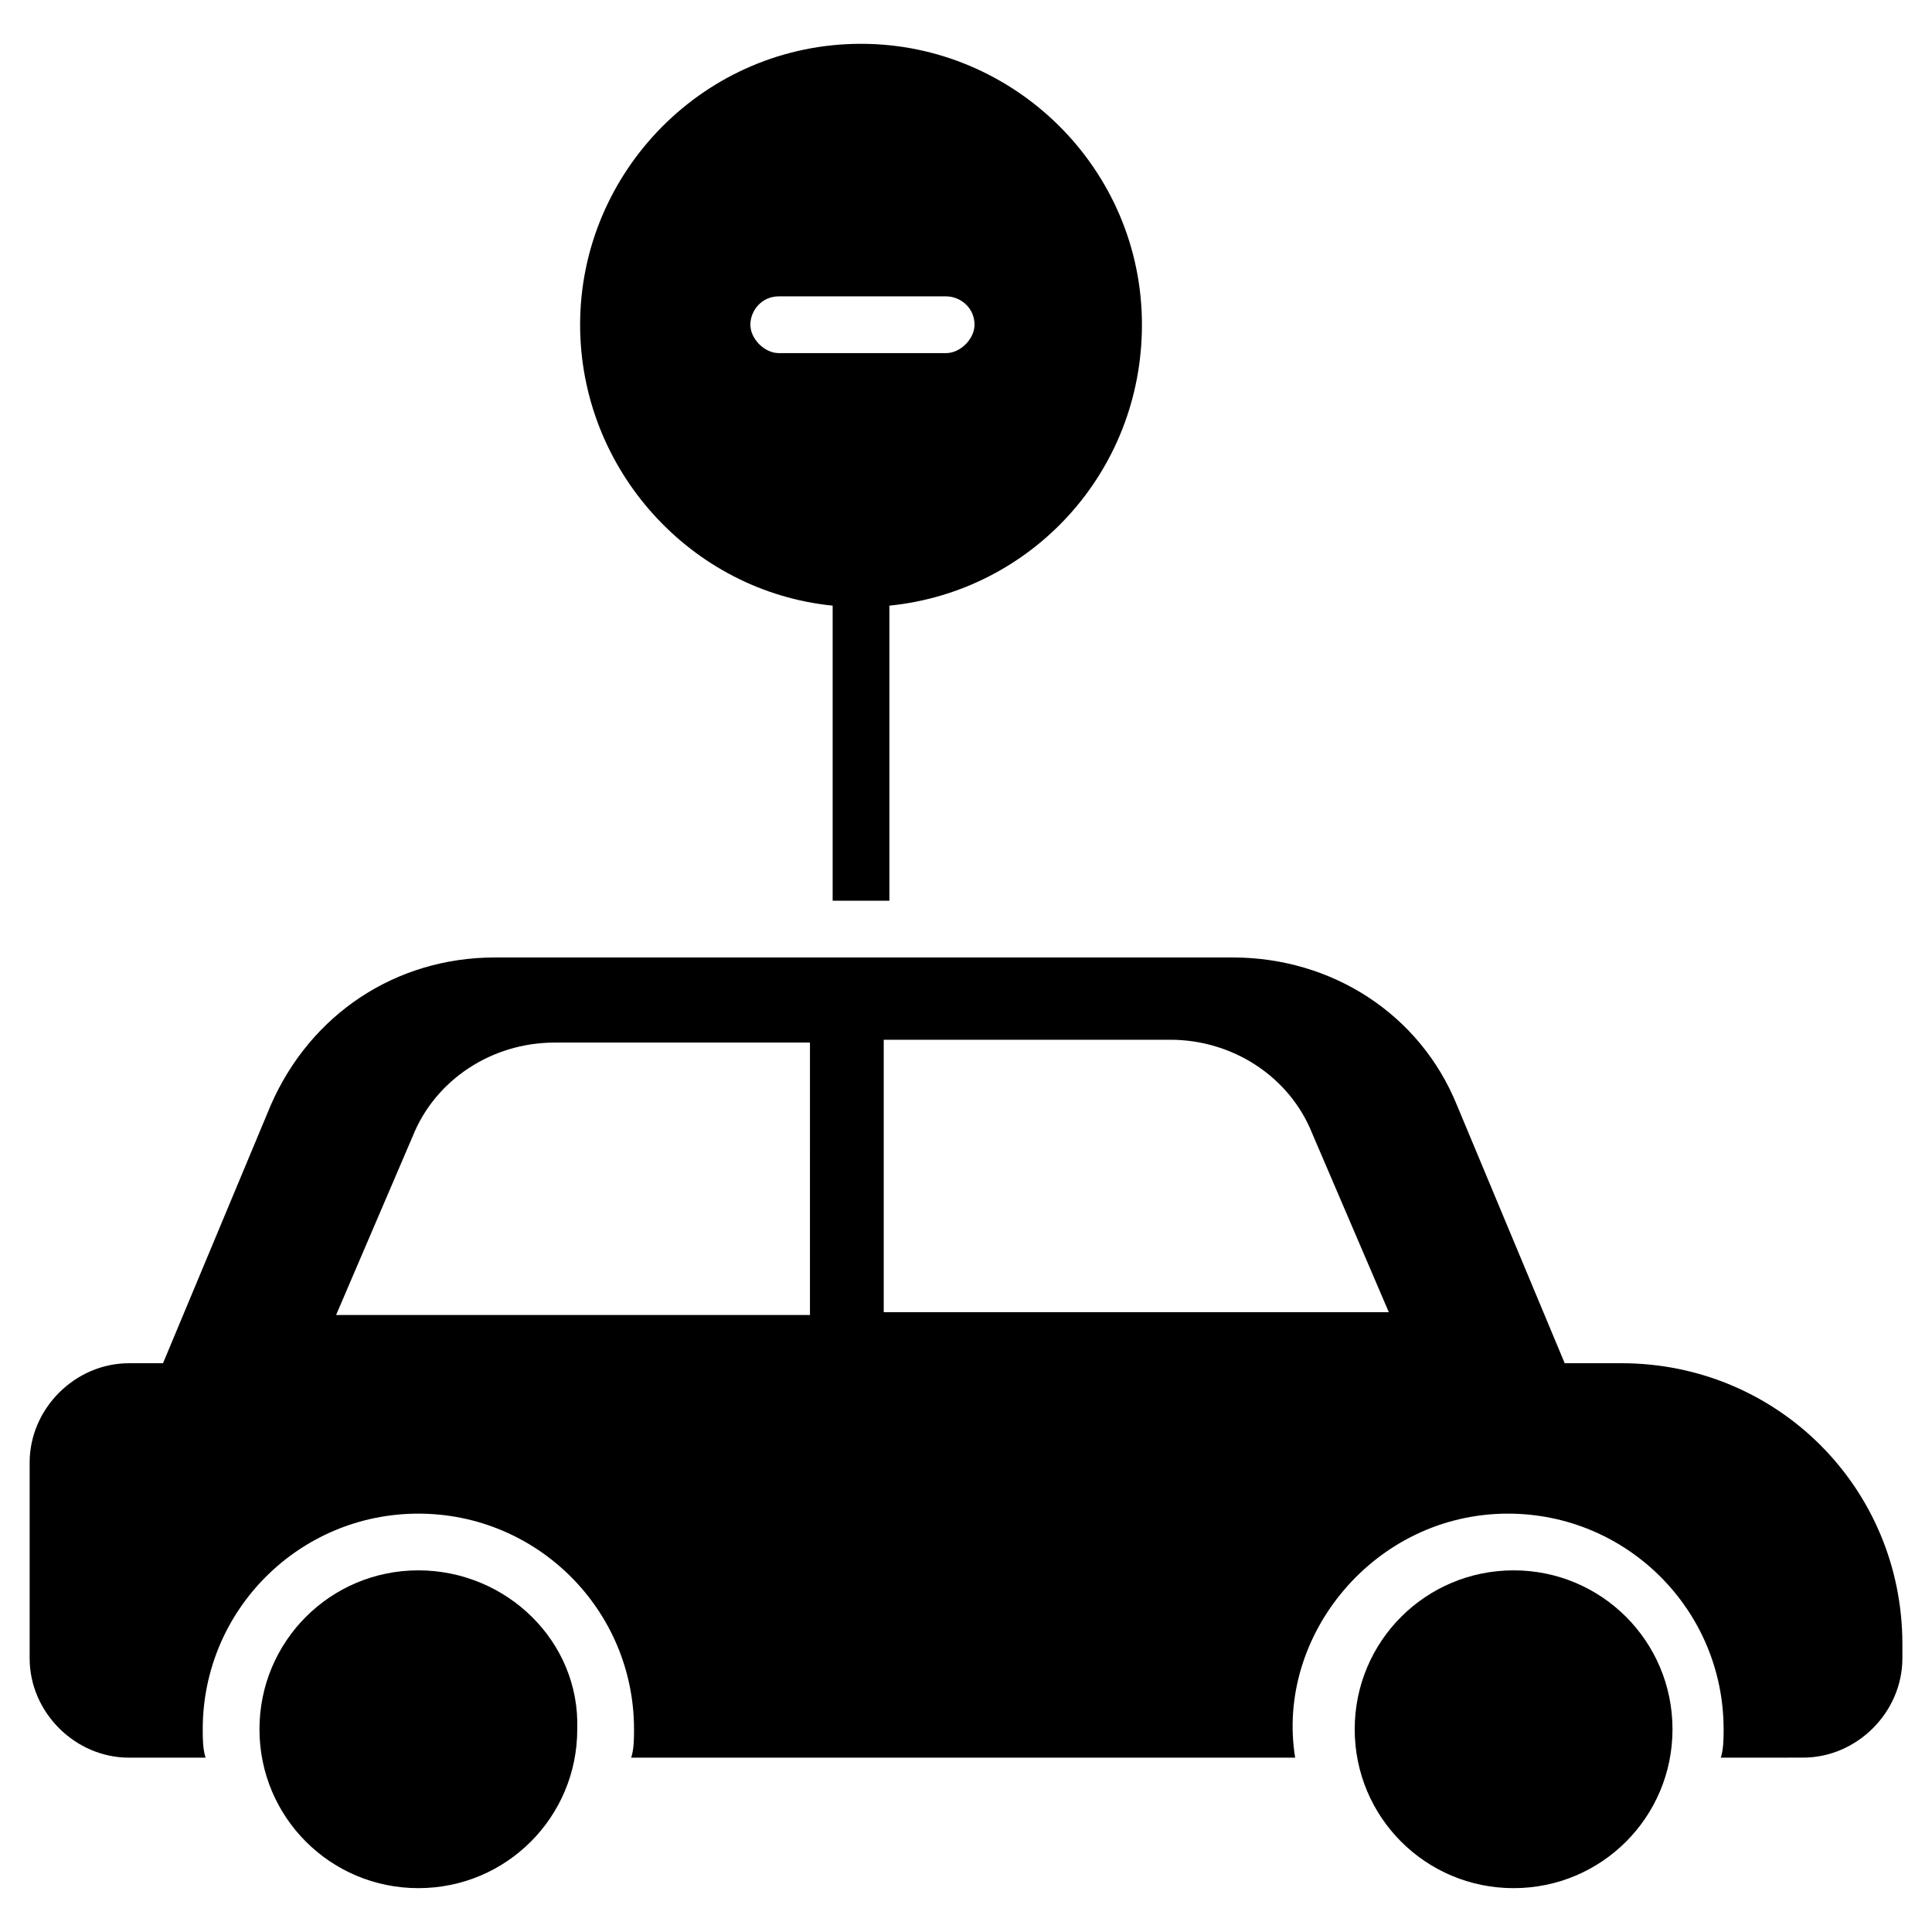
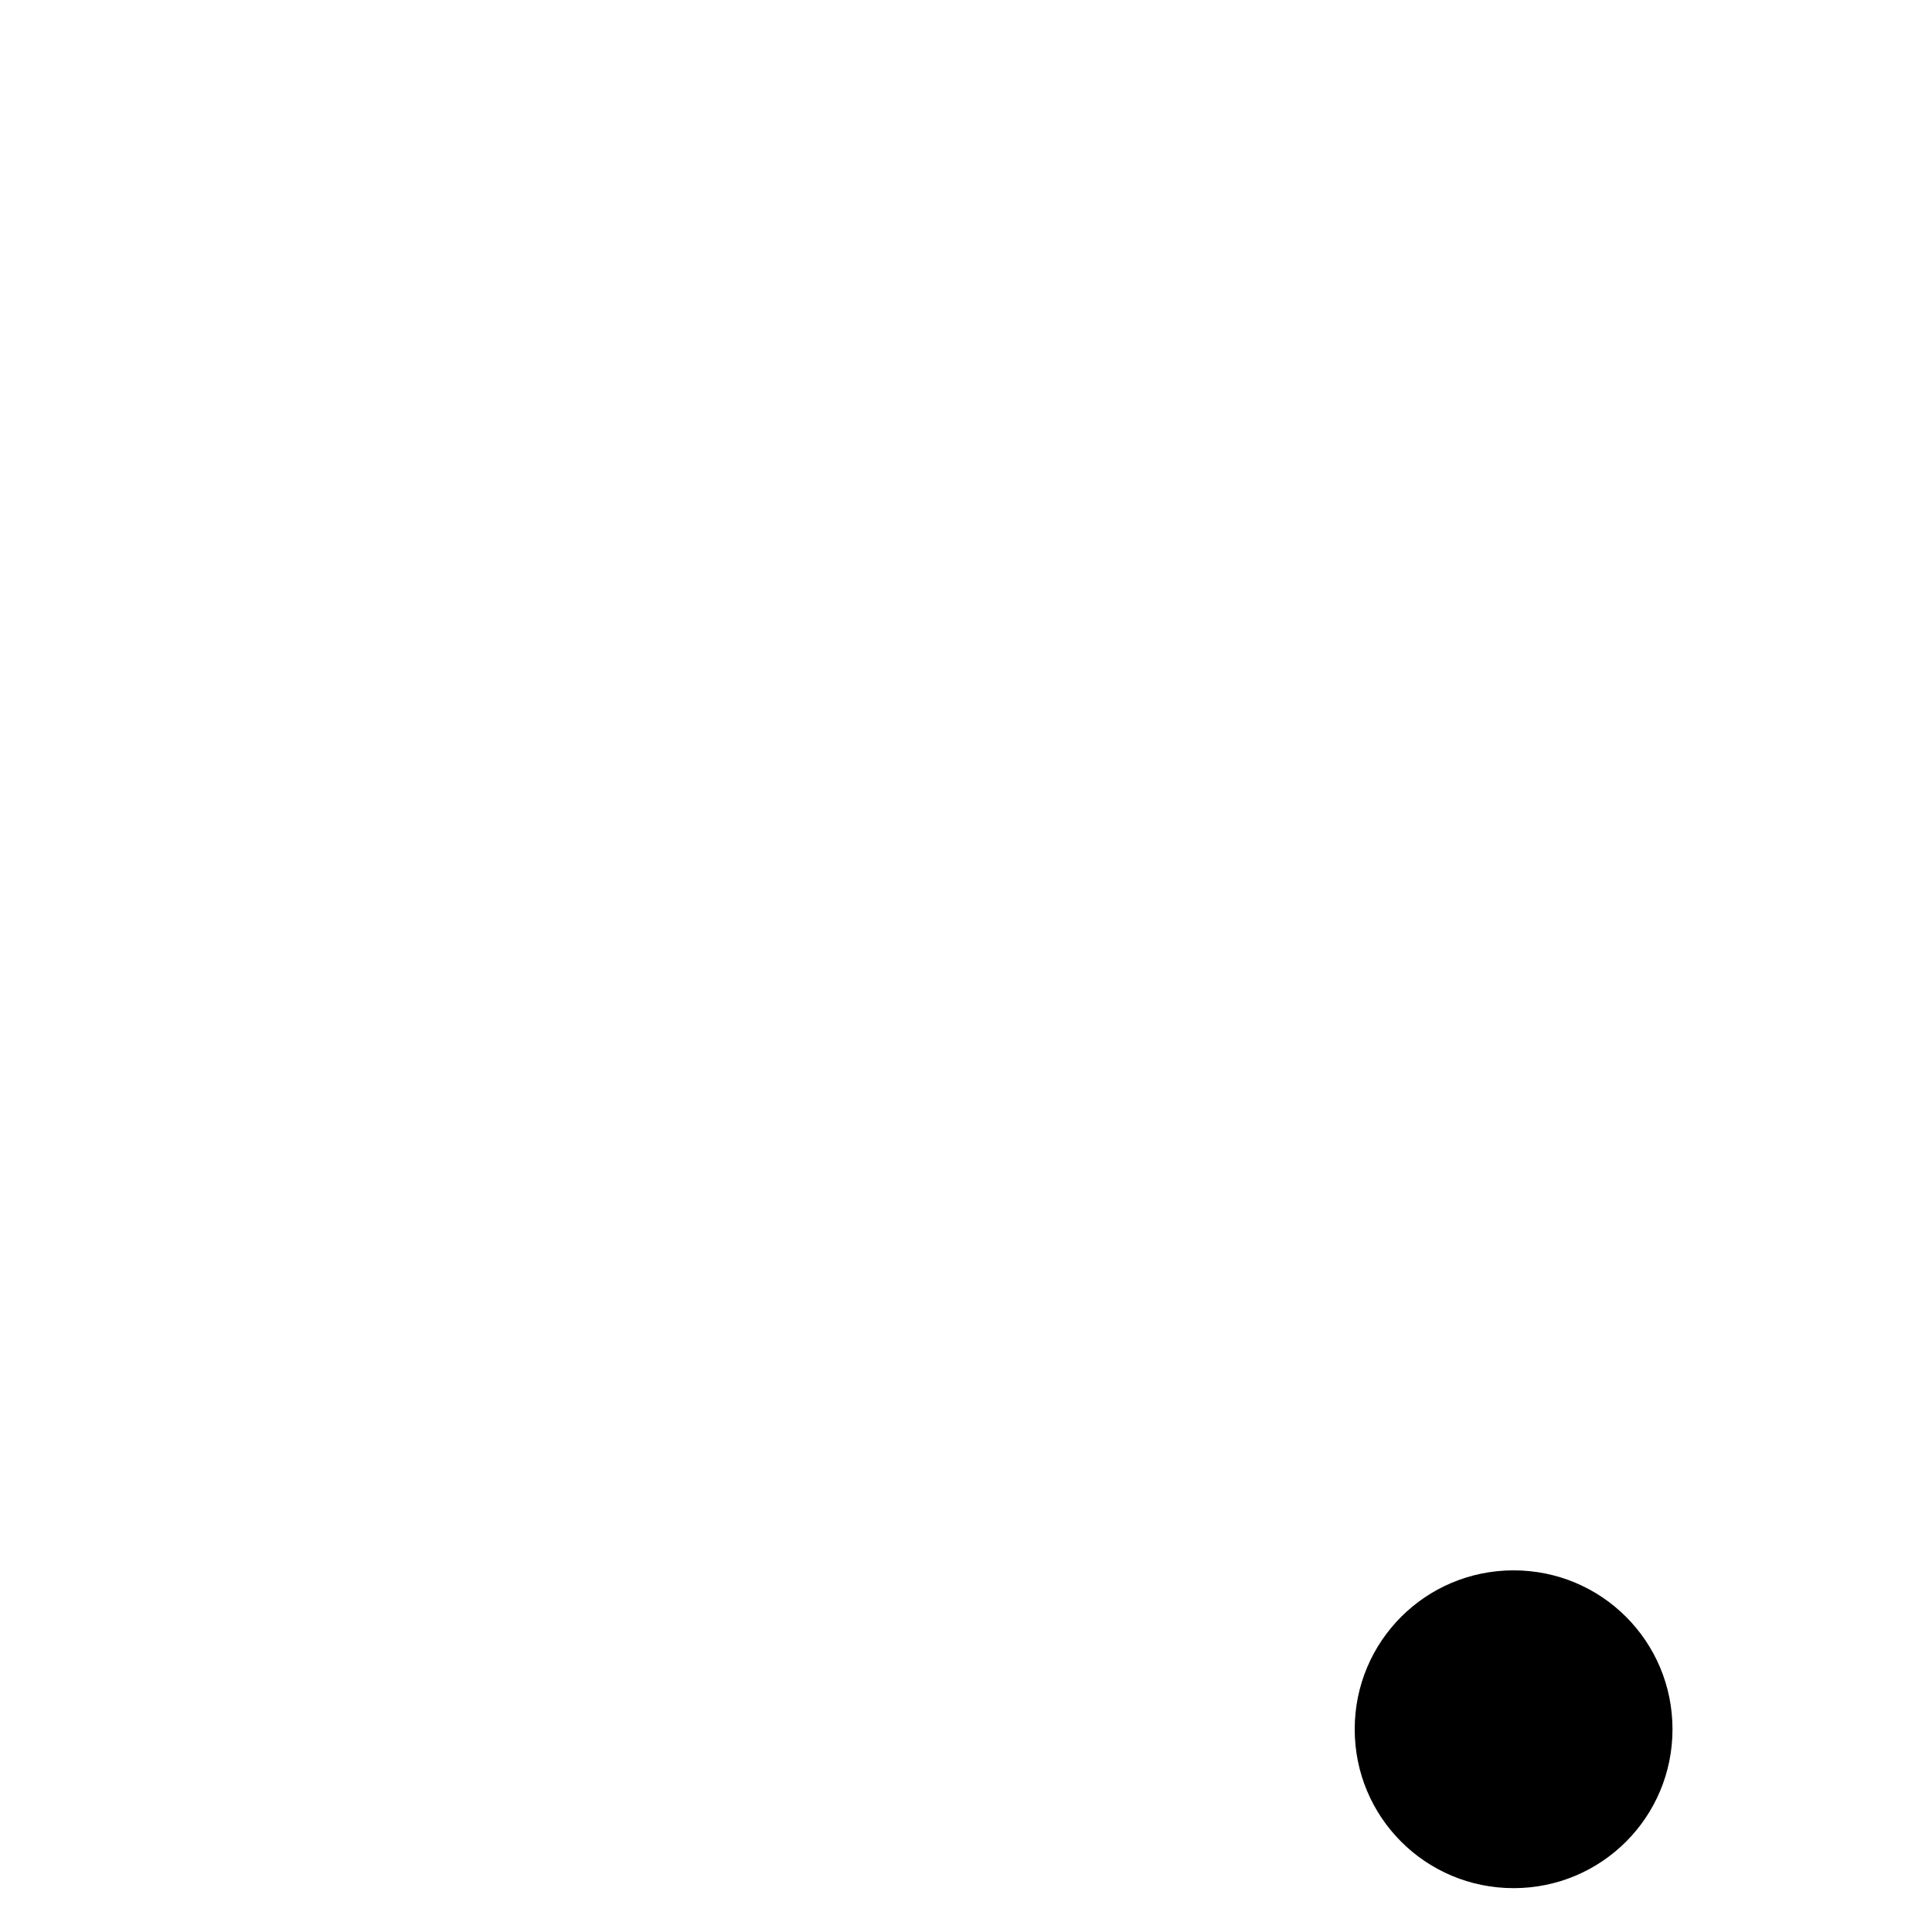
<svg xmlns="http://www.w3.org/2000/svg" fill="#000000" width="800px" height="800px" version="1.1" viewBox="144 144 512 512">
  <g>
-     <path d="m573.7 505.27h-15.039l-28.574-68.43c-9.777-24.062-33.086-39.102-59.406-39.102h-195.5c-26.32 0-48.879 15.039-59.406 39.102l-28.574 68.43h-9.023c-14.289 0-26.32 12.031-26.32 26.32v51.887c0 14.289 12.031 26.32 26.32 26.32h20.305c-0.754-2.258-0.754-5.266-0.754-7.519 0-31.582 25.566-57.148 57.148-57.148 31.582 0 57.148 25.566 57.148 57.148 0 2.258 0 5.266-0.754 7.519h175.96c-5.266-32.336 21.055-64.668 56.398-64.668 31.582 0 57.148 25.566 57.148 57.148 0 2.258 0 5.266-0.754 7.519l21.809-0.008c14.289 0 26.32-12.031 26.32-26.32v-3.762c0-41.352-33.086-74.438-74.445-74.438zm-214.3-12.785h-126.33l20.305-47.375c6.016-15.039 21.055-24.816 37.598-24.816h67.676l-0.004 72.191zm18.797 0v-72.941h75.949c16.543 0 31.582 9.777 37.598 24.816l20.305 47.375h-133.85z" />
-     <path d="m254.87 560.16c-23.312 0-42.109 18.801-42.109 42.109 0 23.312 18.801 42.109 42.109 42.109 23.312 0 42.109-18.801 42.109-42.109 0.754-23.309-18.797-42.109-42.109-42.109z" />
    <path d="m545.12 560.16c-23.312 0-42.109 18.801-42.109 42.109 0 23.312 18.801 42.109 42.109 42.109 23.312 0 42.109-18.801 42.109-42.109 0-23.309-18.797-42.109-42.109-42.109z" />
-     <path d="m364.66 304.5v78.203h15.039v-78.203c37.598-3.762 66.926-35.344 66.926-74.445 0-41.359-33.84-74.445-74.445-74.445-41.359 0-74.445 33.84-74.445 74.445 0.004 38.352 29.328 70.688 66.926 74.445zm-14.285-81.961h44.367c3.762 0 7.519 3.008 7.519 7.519 0 3.762-3.762 7.519-7.519 7.519h-44.367c-3.762 0-7.519-3.762-7.519-7.519 0-3.762 3.008-7.519 7.519-7.519z" />
  </g>
</svg>